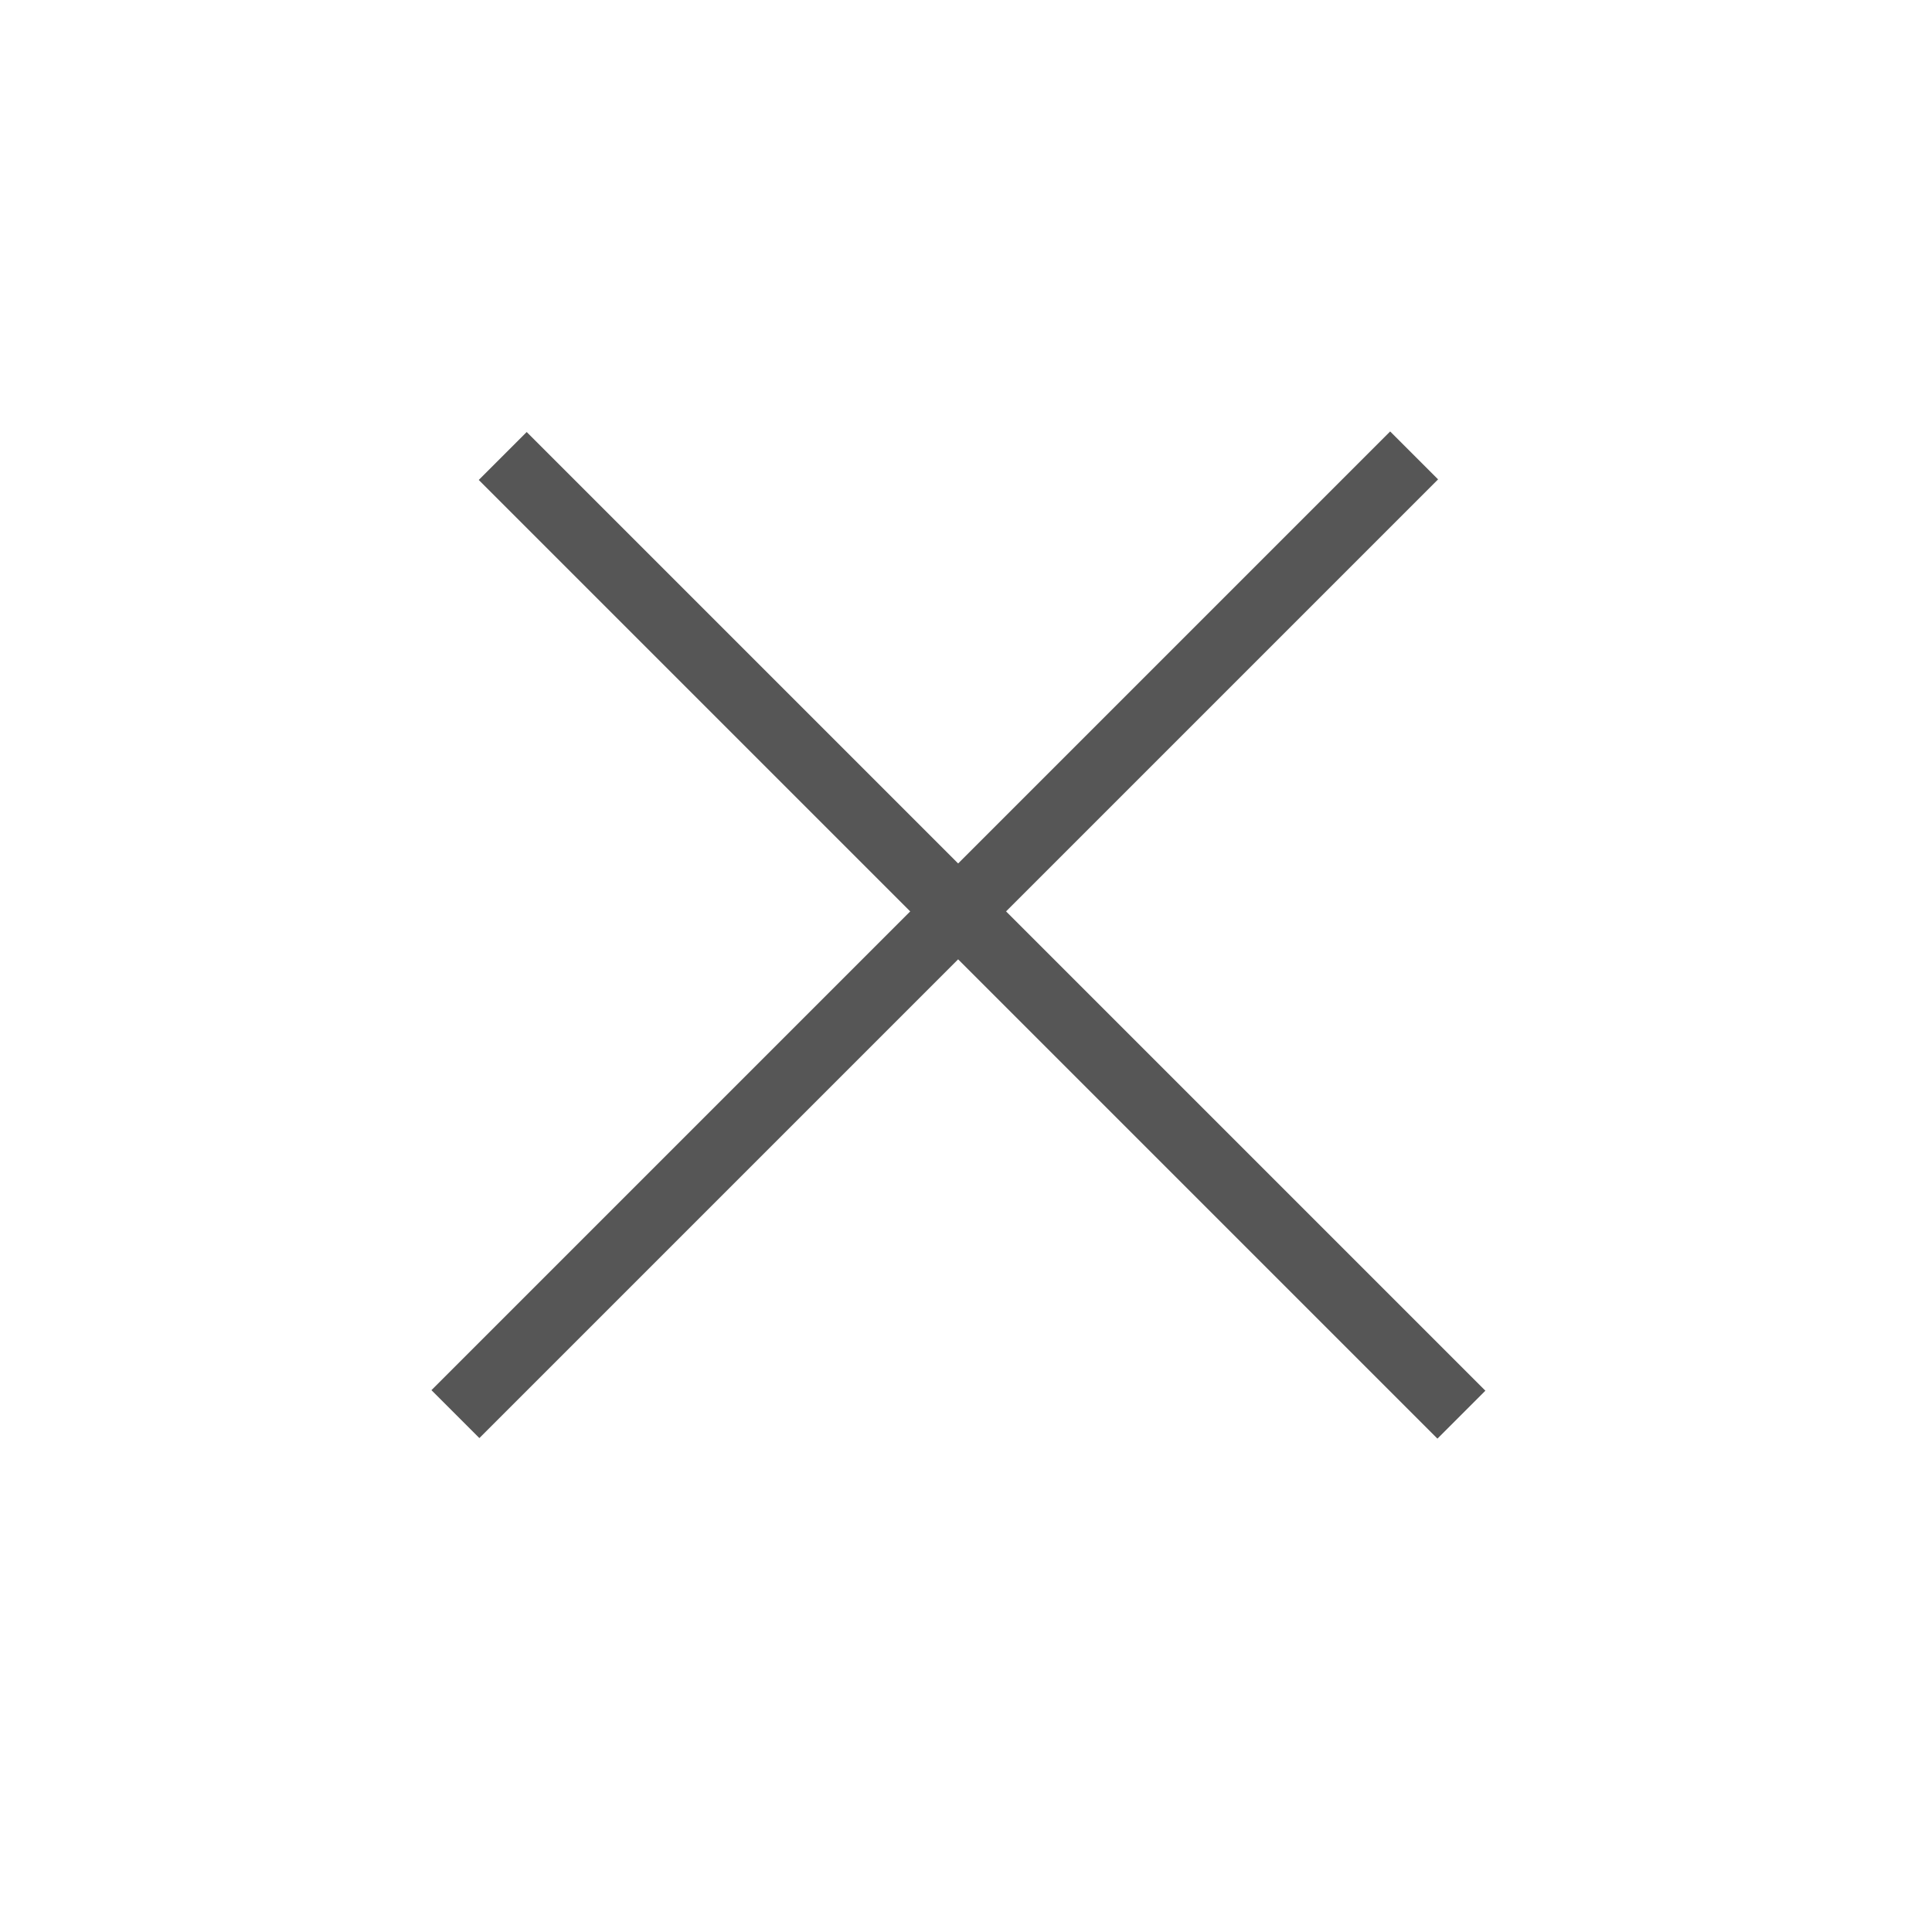
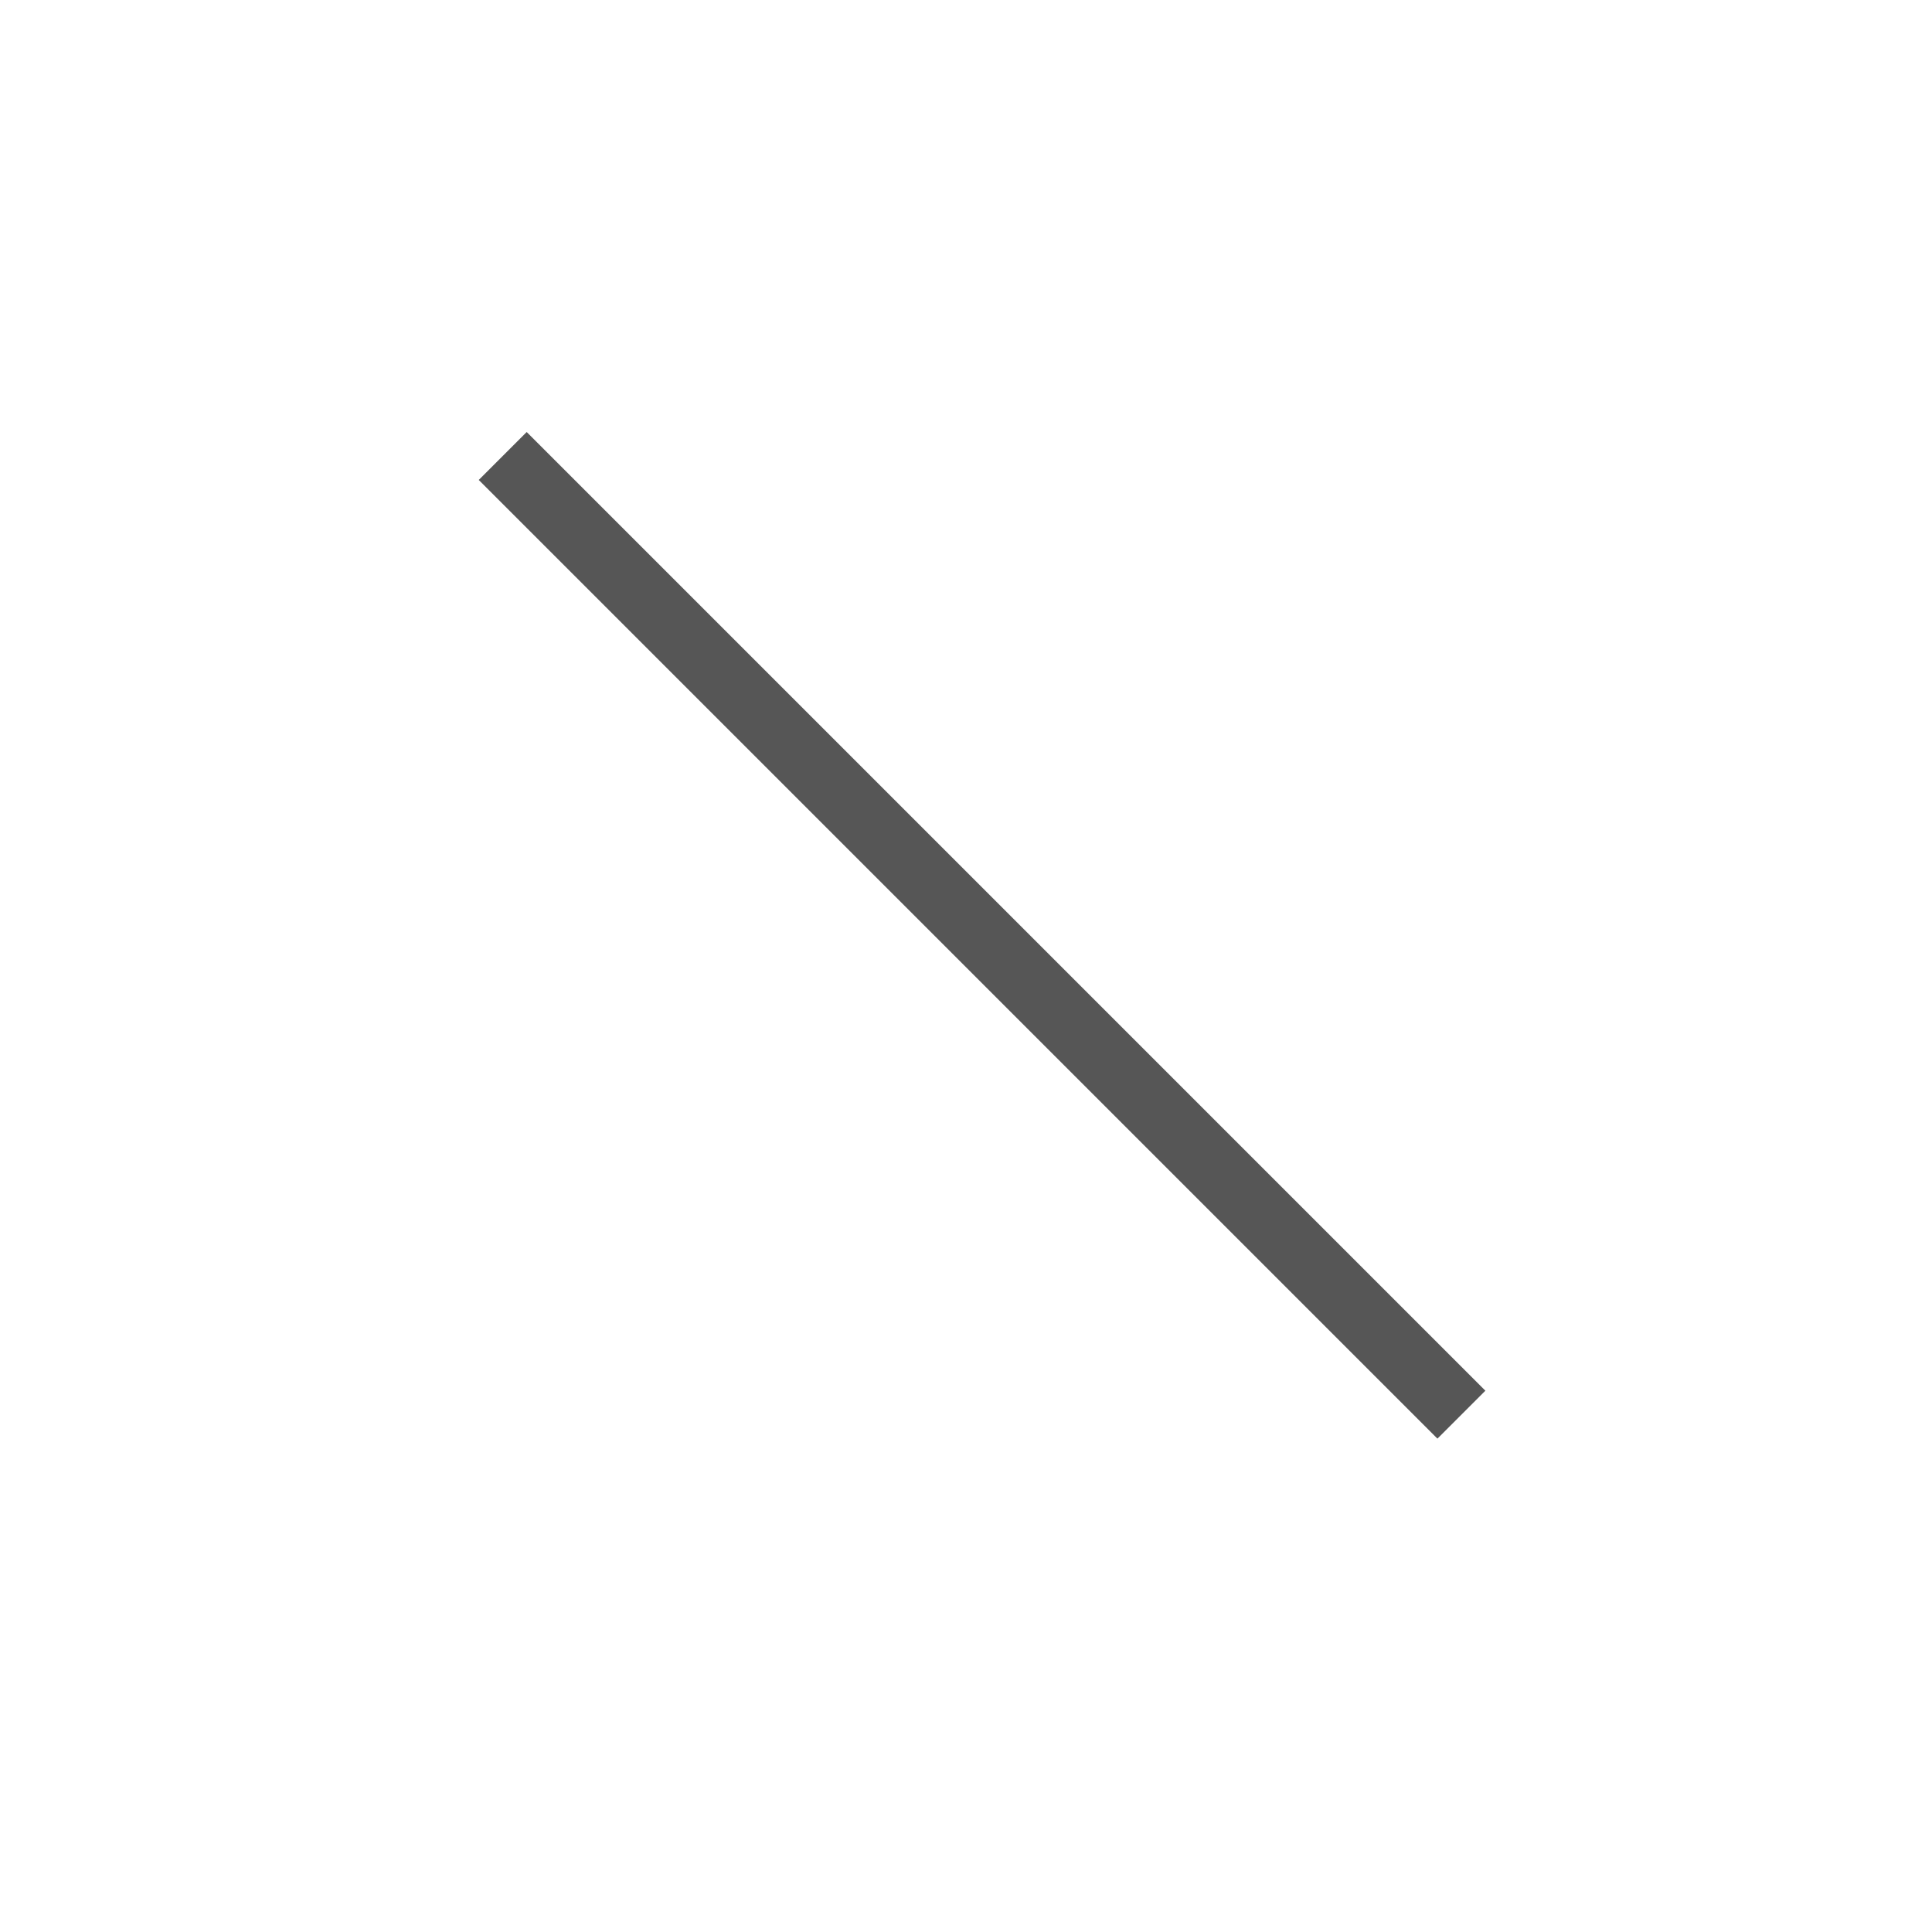
<svg xmlns="http://www.w3.org/2000/svg" width="57" height="57" viewBox="0 0 57 57" fill="none">
-   <line x1="13.436" y1="41.721" x2="41.721" y2="13.436" stroke="#565656" stroke-width="2" />
  <line x1="14.832" y1="13.453" x2="43.116" y2="41.737" stroke="#565656" stroke-width="2" />
</svg>